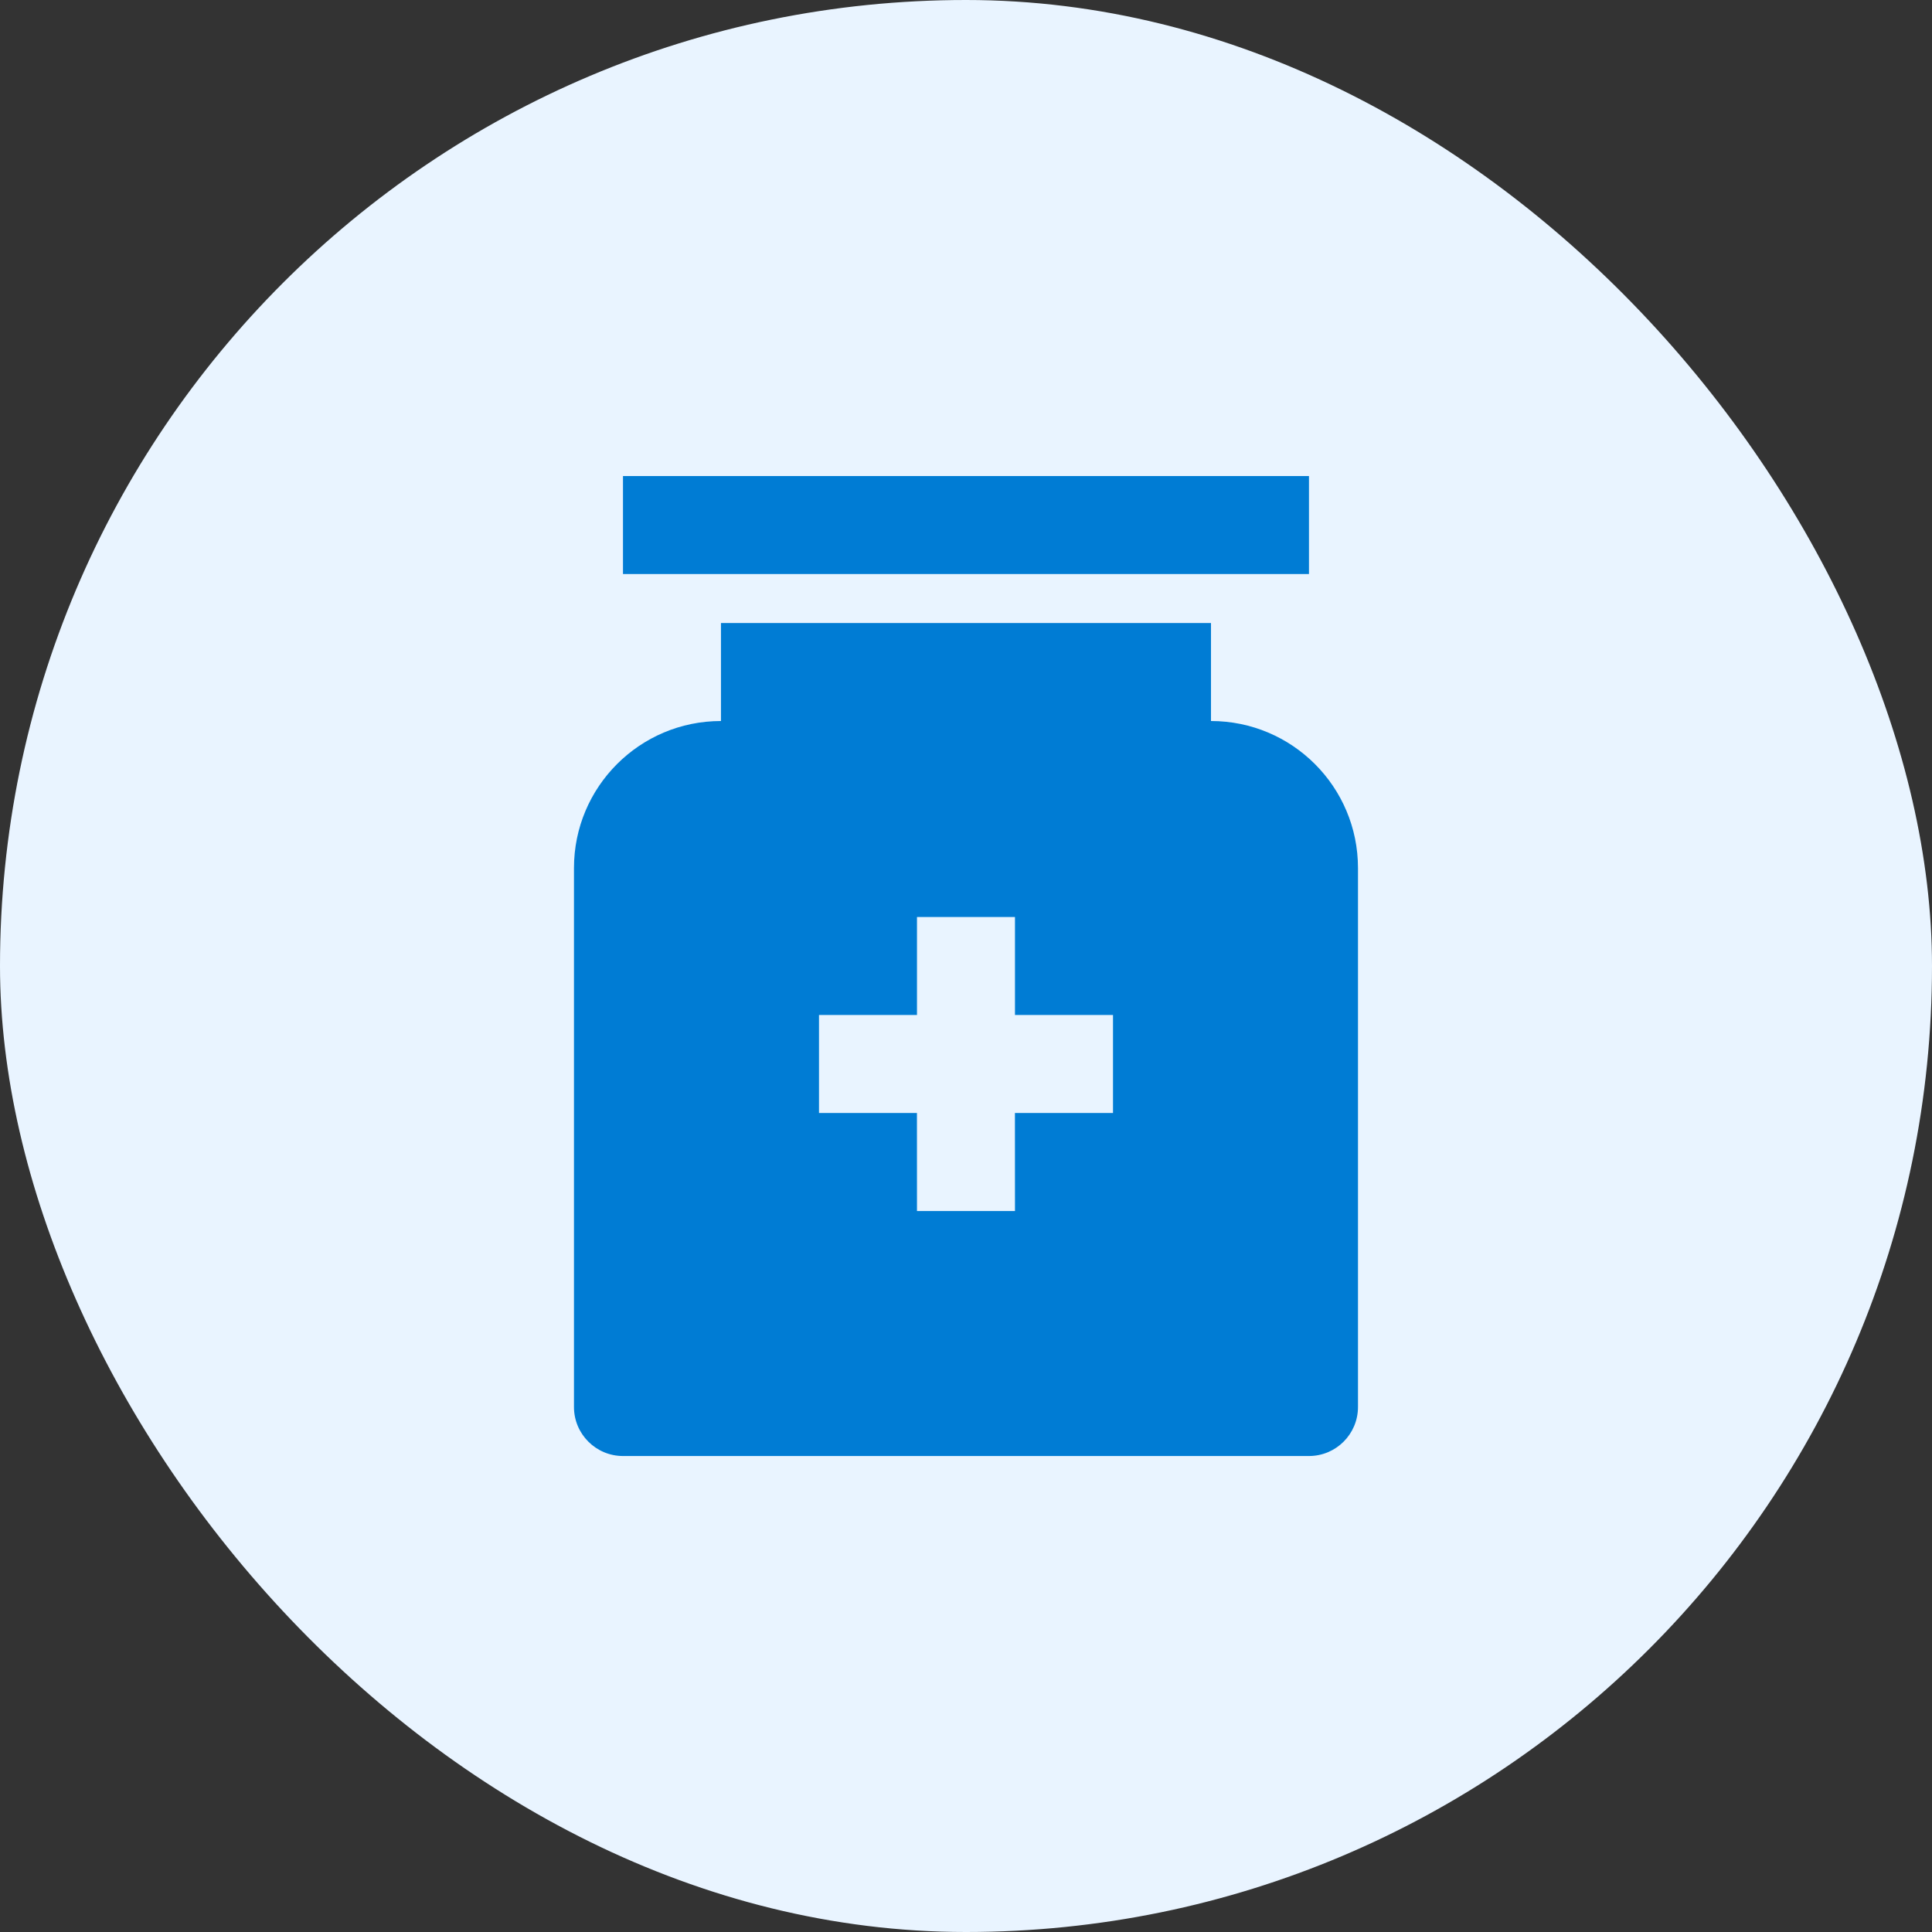
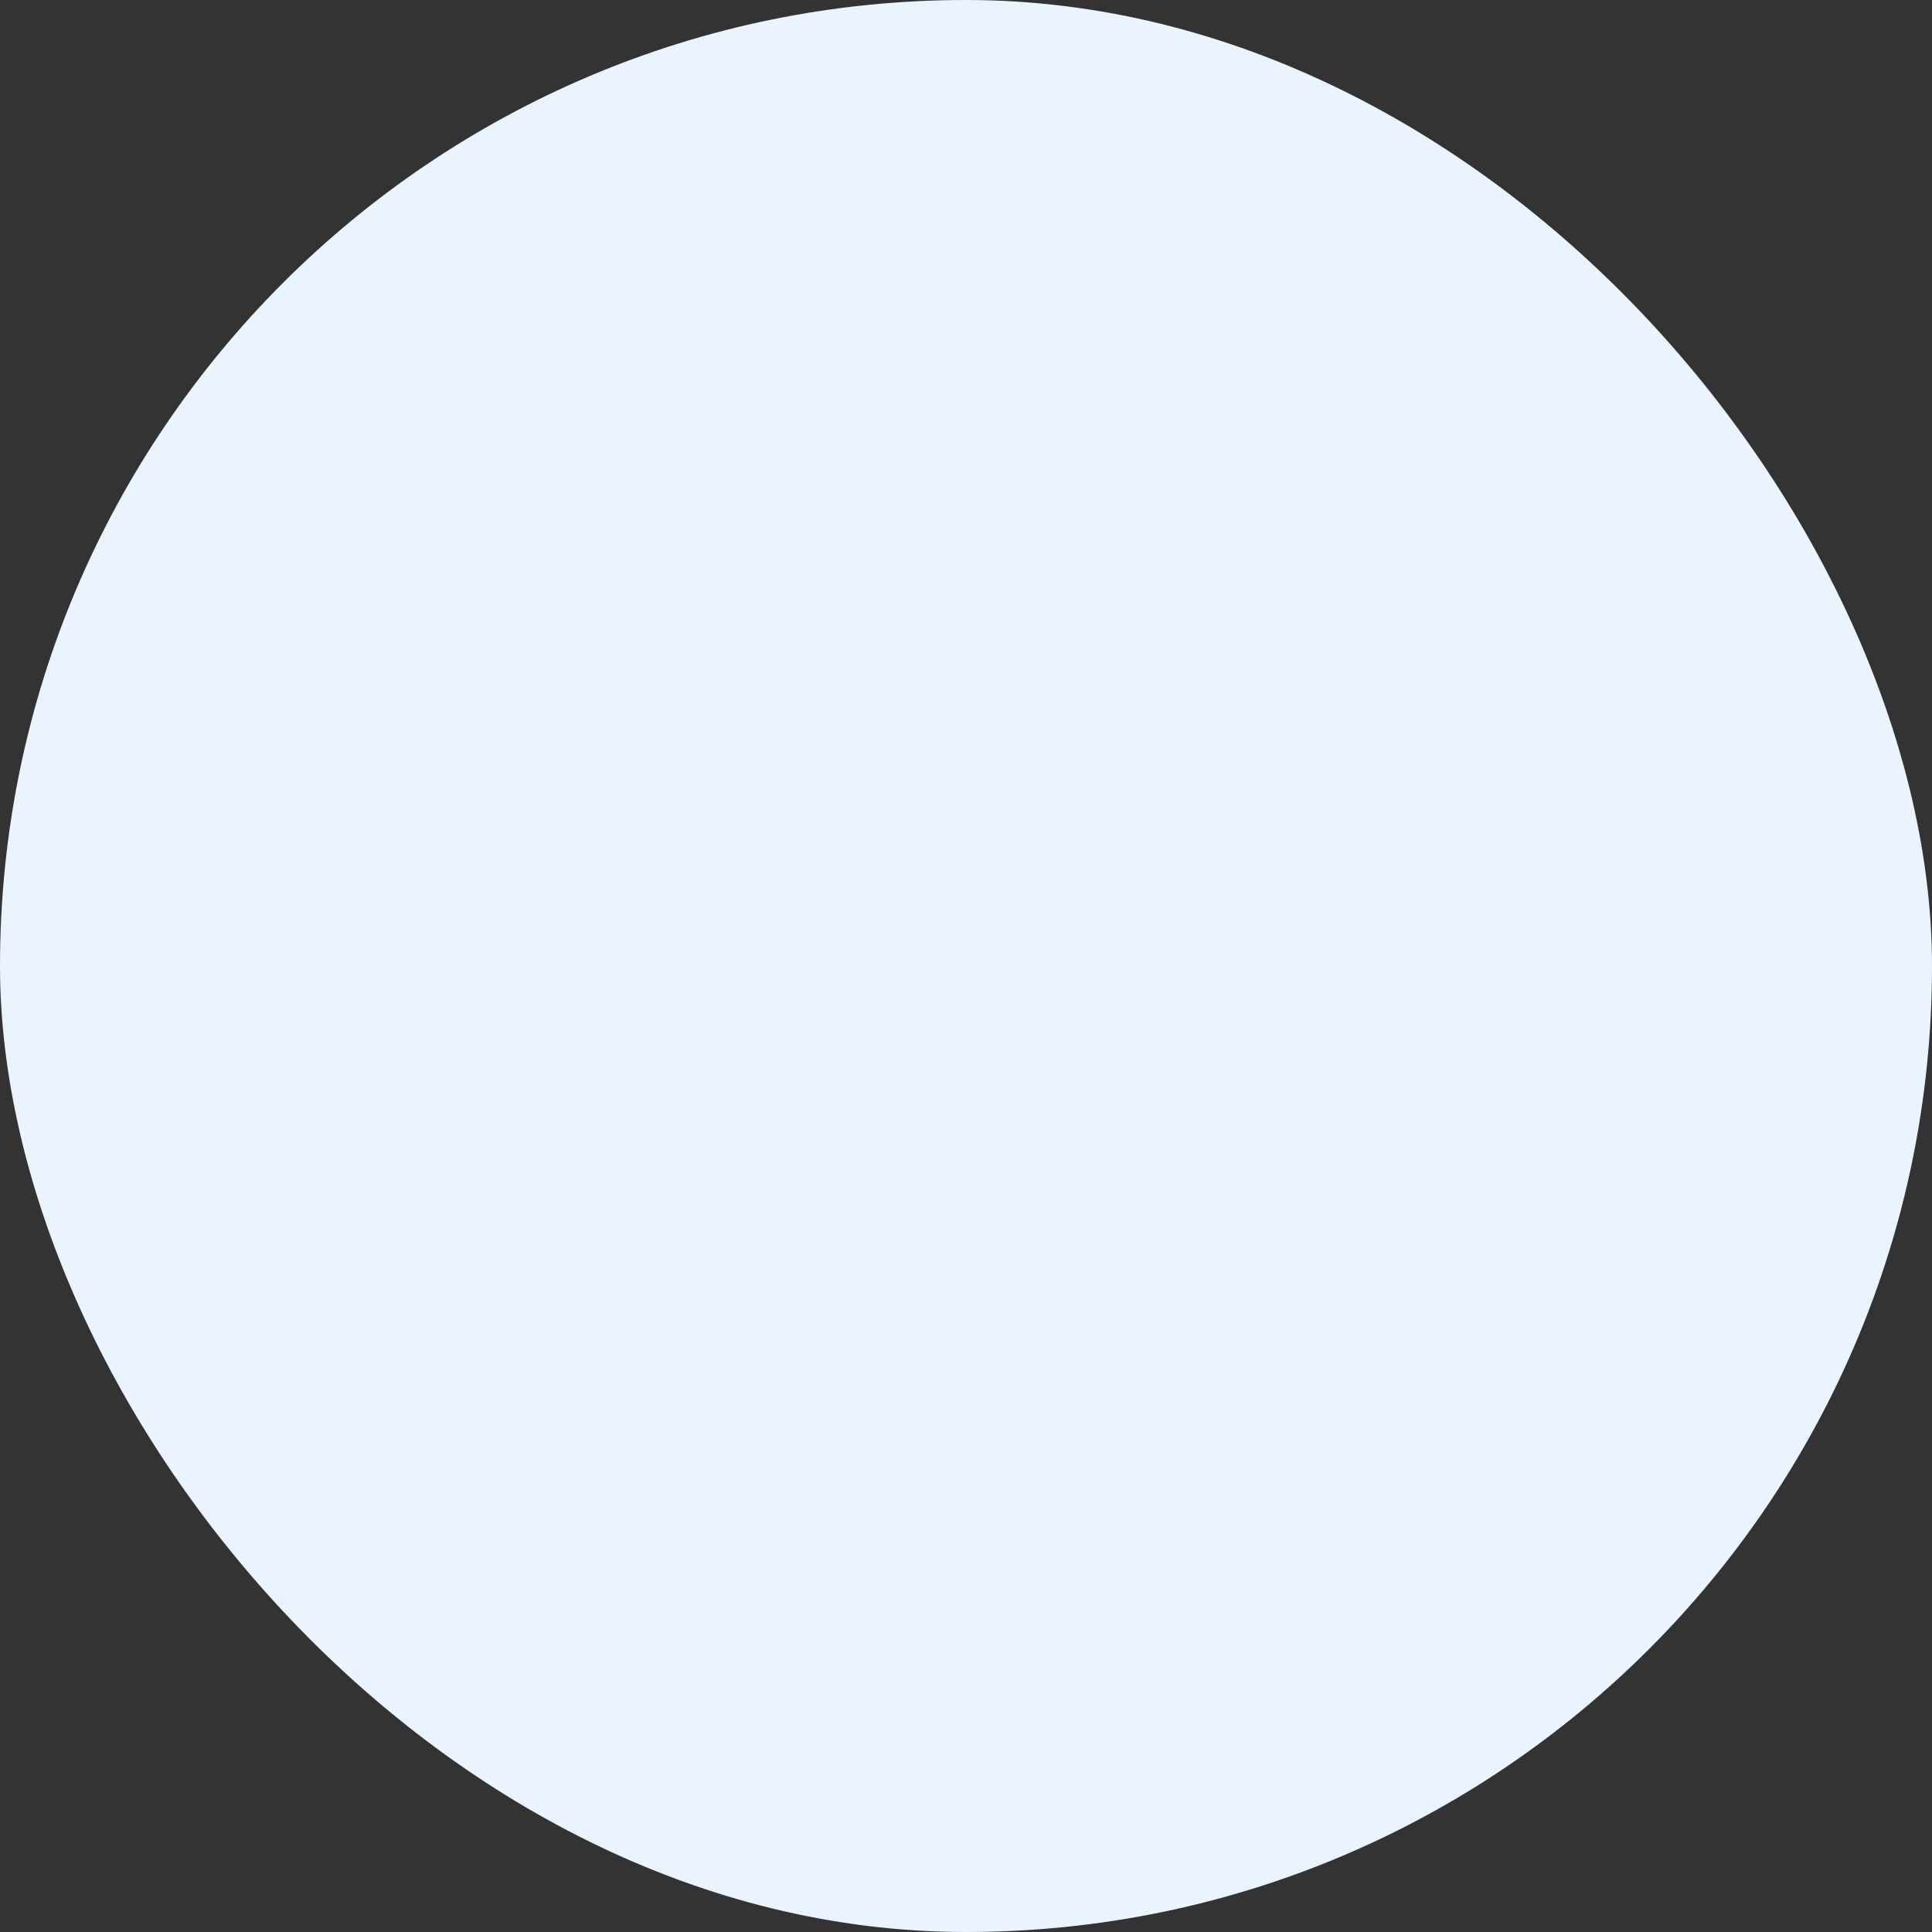
<svg xmlns="http://www.w3.org/2000/svg" width="46" height="46" viewBox="0 0 46 46" fill="none">
  <rect x="0" y="0" width="46" height="46" fill="#333333" stroke="none" />
  <rect width="46" height="46" rx="23" fill="#E9F4FF" />
  <g clip-path="url(#clip0_384_3336)">
    <path d="M28.833 14.834V17.167C30.766 17.167 32.333 18.734 32.333 20.667V33.5C32.333 34.144 31.811 34.667 31.166 34.667H14.833C14.189 34.667 13.666 34.144 13.666 33.5V20.667C13.666 18.734 15.233 17.167 17.166 17.167V14.834H28.833ZM24.166 21.834H21.833V24.167H19.5V26.5H21.832L21.833 28.834H24.166L24.165 26.5H26.5V24.167H24.166V21.834ZM31.166 11.334V13.667H14.833V11.334H31.166Z" fill="#007CD4" />
  </g>
  <defs>
    <clipPath id="clip0_384_3336">
-       <rect width="28" height="28" fill="white" transform="translate(9 9)" />
-     </clipPath>
+       </clipPath>
  </defs>
</svg>